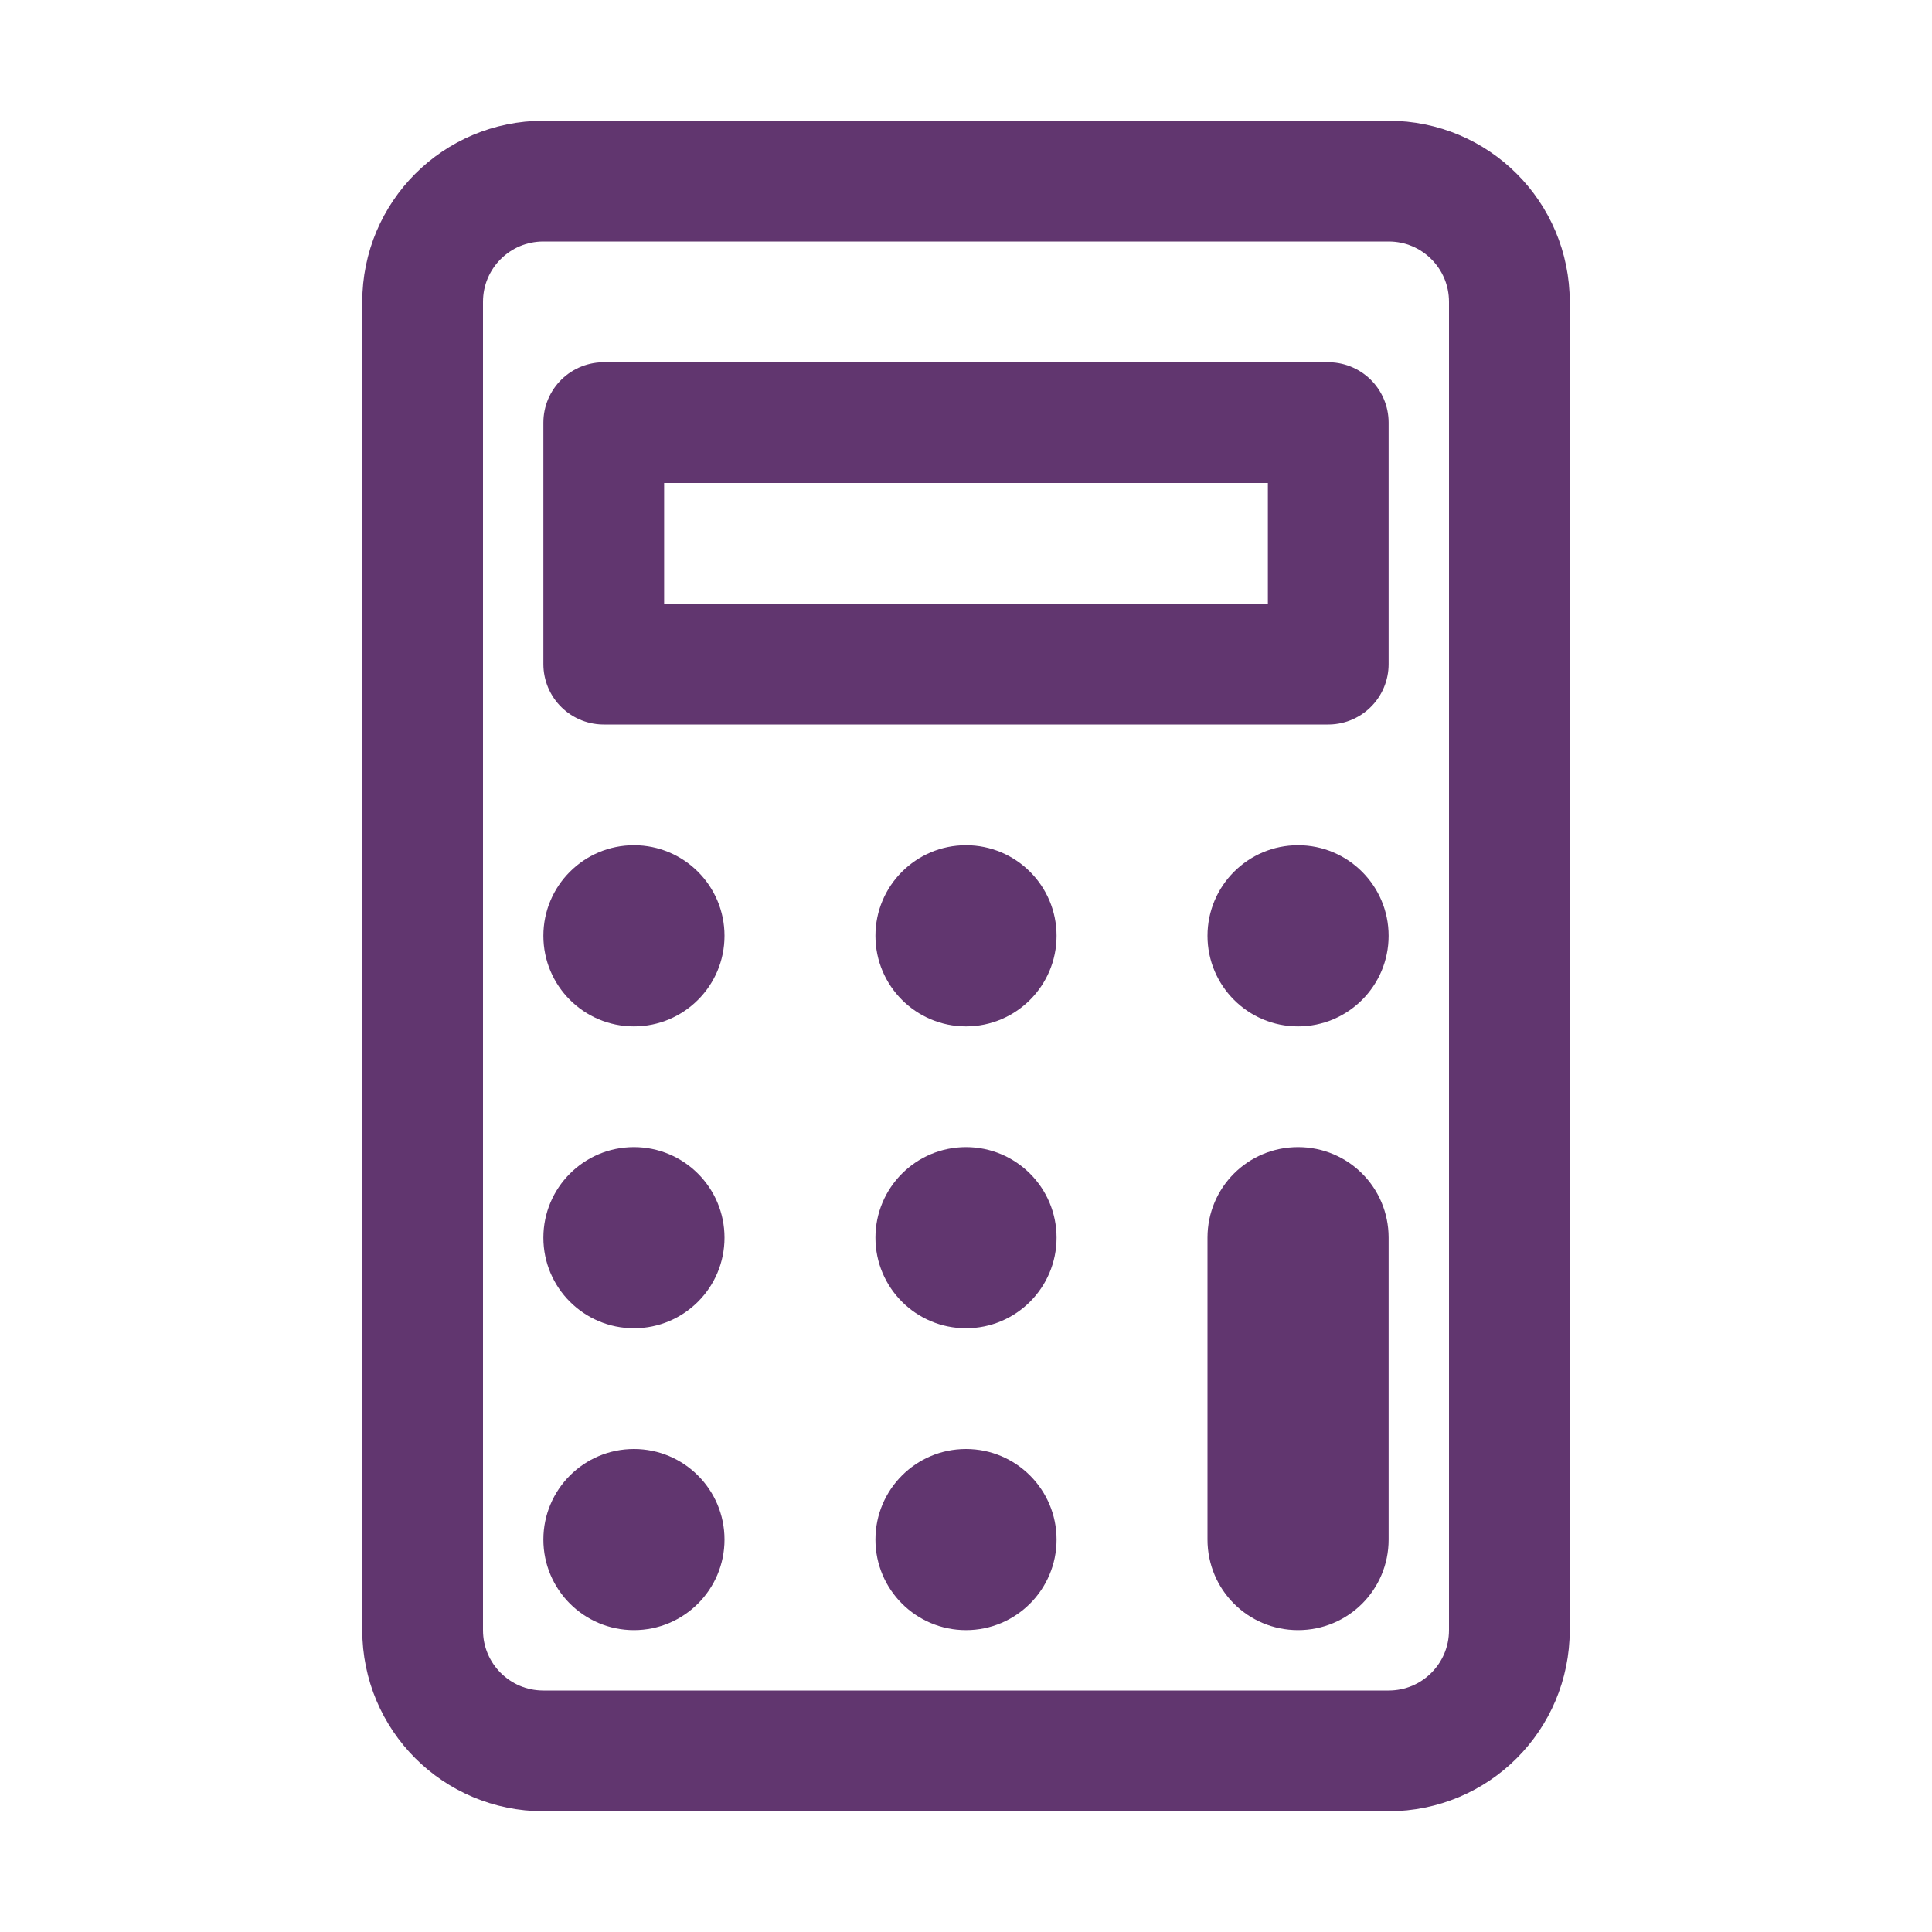
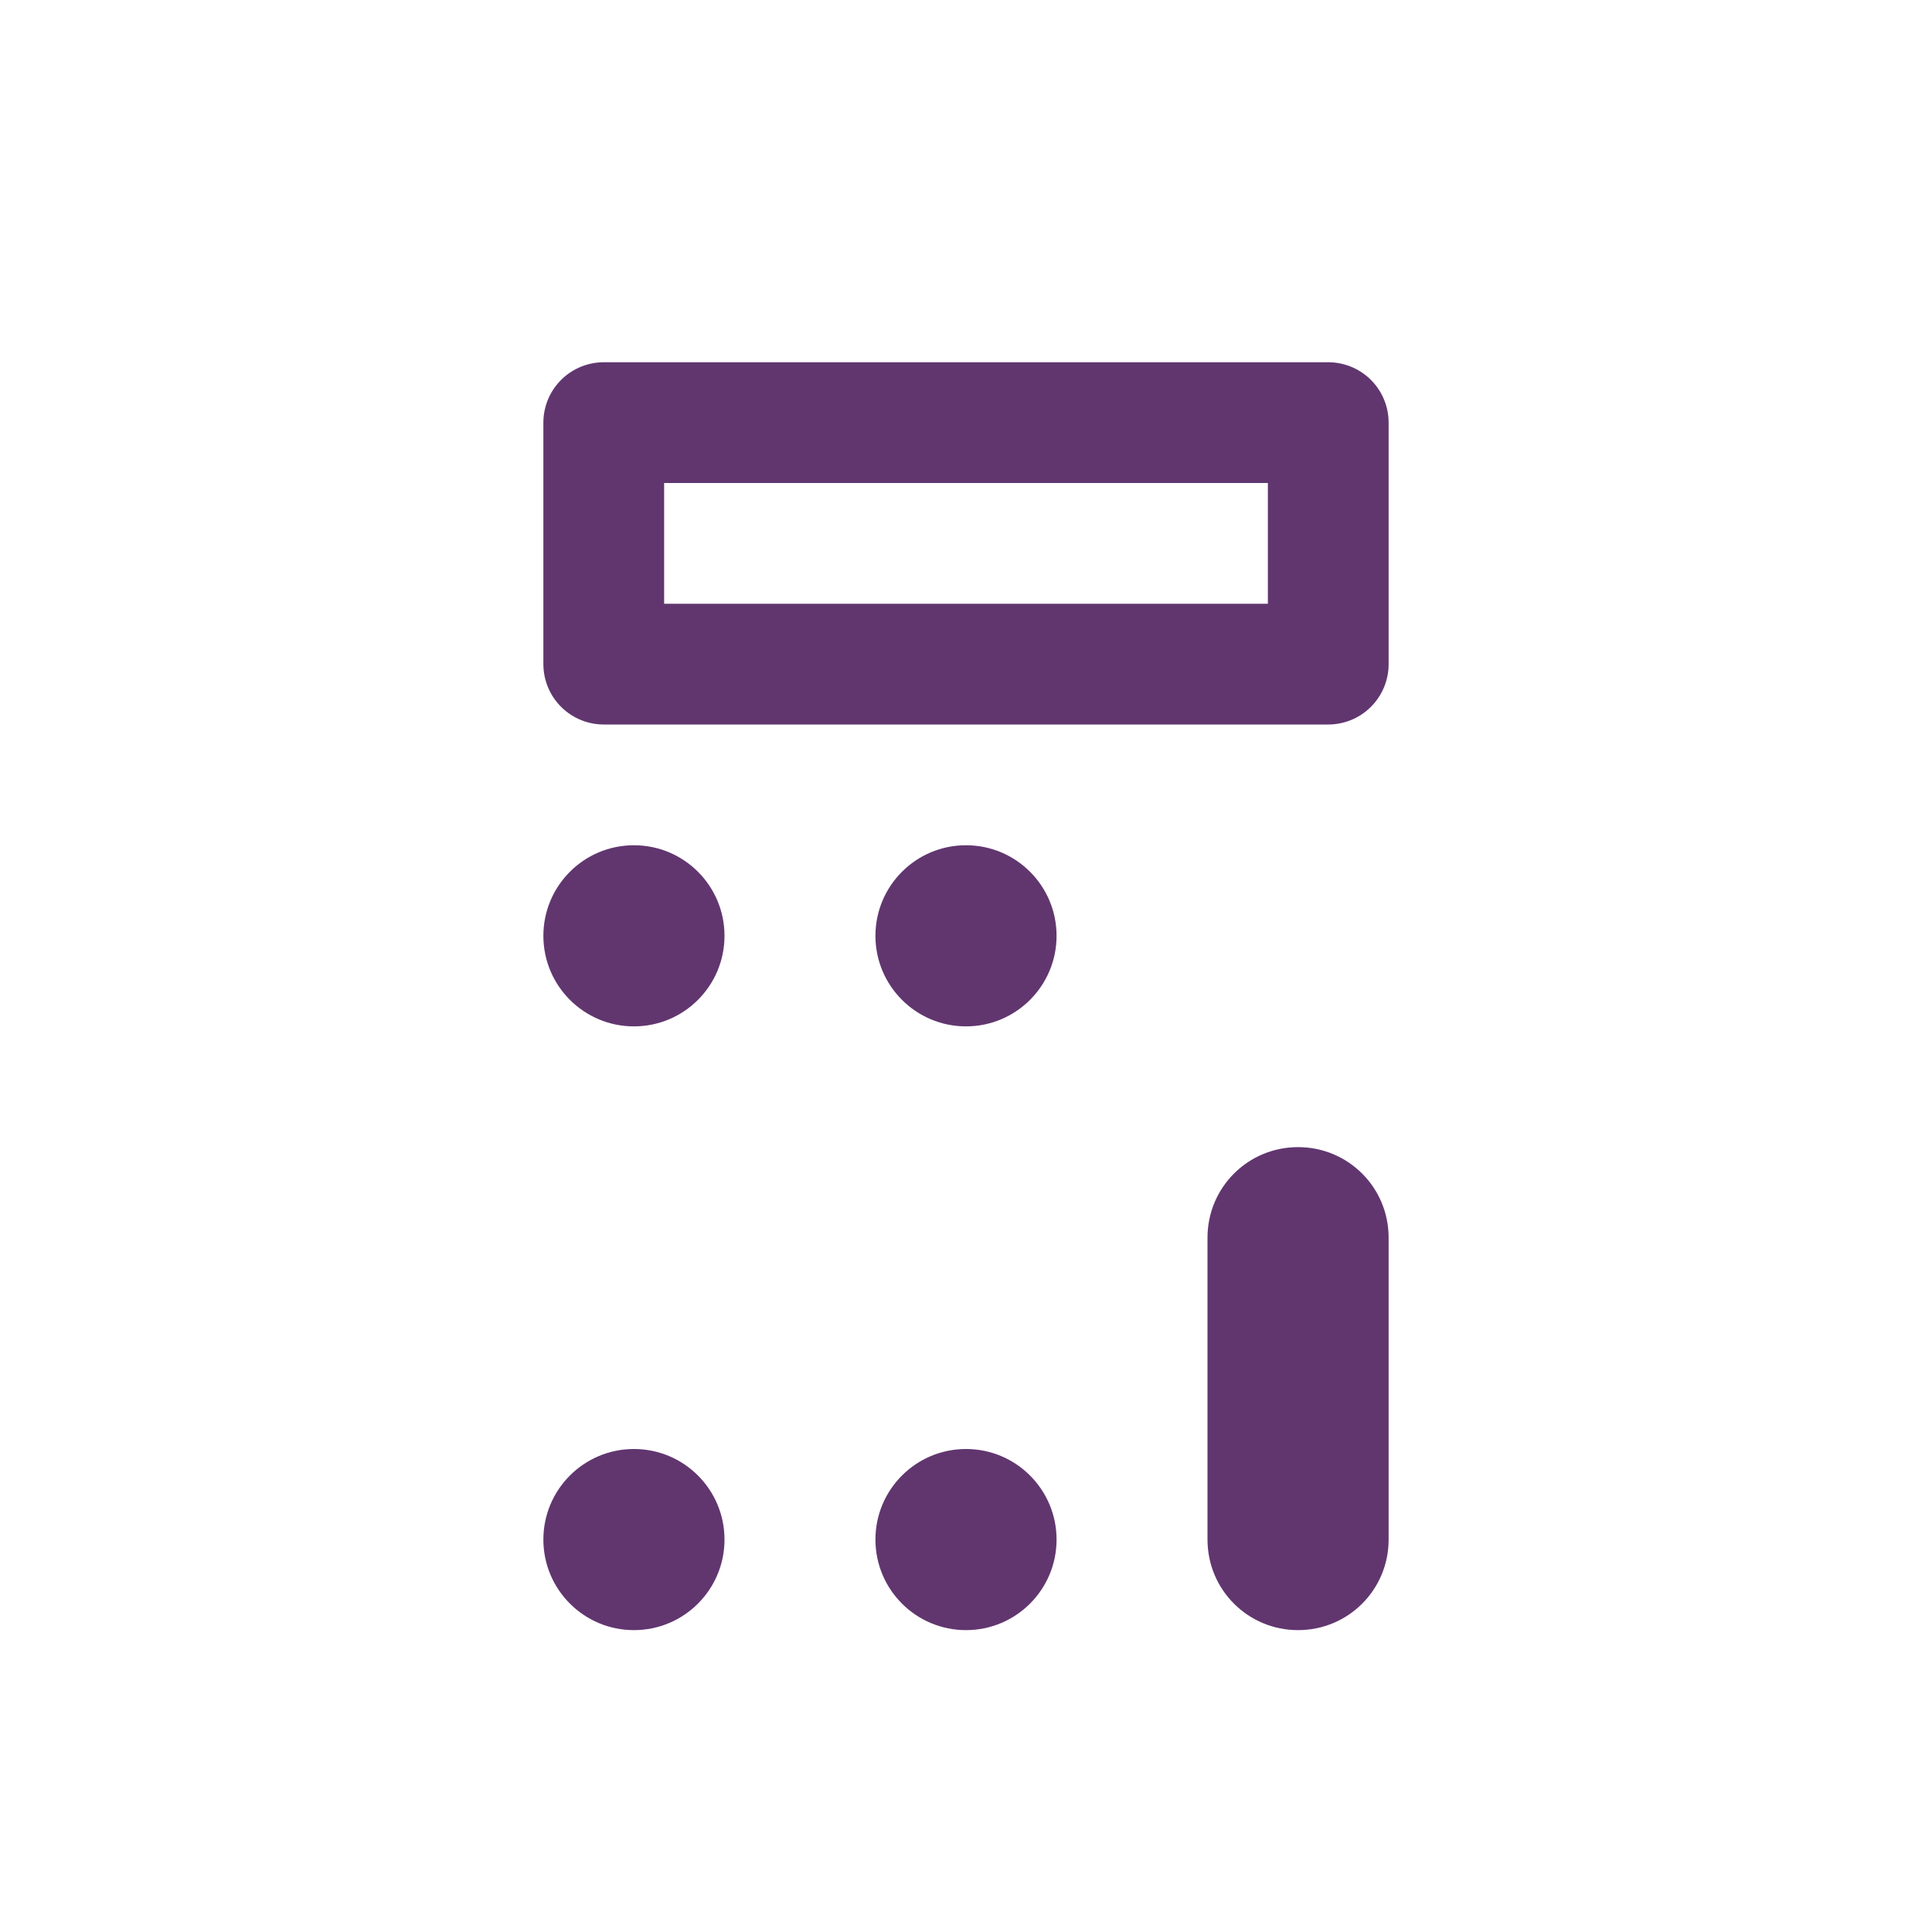
<svg xmlns="http://www.w3.org/2000/svg" version="1.1" id="Layer_1" x="0px" y="0px" viewBox="0 0 512 512" style="enable-background:new 0 0 512 512;" xml:space="preserve">
  <style type="text/css"> .st0{fill:none;stroke:#61366F;stroke-width:32;stroke-linecap:round;stroke-linejoin:round;} .st1{fill:#61366F;} </style>
-   <path class="st0" d="M144,48h224c17.7,0,32,14.3,32,32v352c0,17.7-14.3,32-32,32H144c-17.7,0-32-14.3-32-32V80 C112,62.3,126.3,48,144,48z" />
  <rect x="160" y="112" class="st0" width="192" height="64" />
  <circle class="st1" cx="168" cy="248" r="24" />
  <circle class="st1" cx="256" cy="248" r="24" />
-   <circle class="st1" cx="344" cy="248" r="24" />
-   <circle class="st1" cx="168" cy="328" r="24" />
-   <circle class="st1" cx="256" cy="328" r="24" />
  <circle class="st1" cx="168" cy="408" r="24" />
  <circle class="st1" cx="256" cy="408" r="24" />
  <path class="st1" d="M344,304L344,304c13.3,0,24,10.7,24,24v80c0,13.3-10.7,24-24,24l0,0c-13.3,0-24-10.7-24-24v-80 C320,314.7,330.7,304,344,304z" />
</svg>